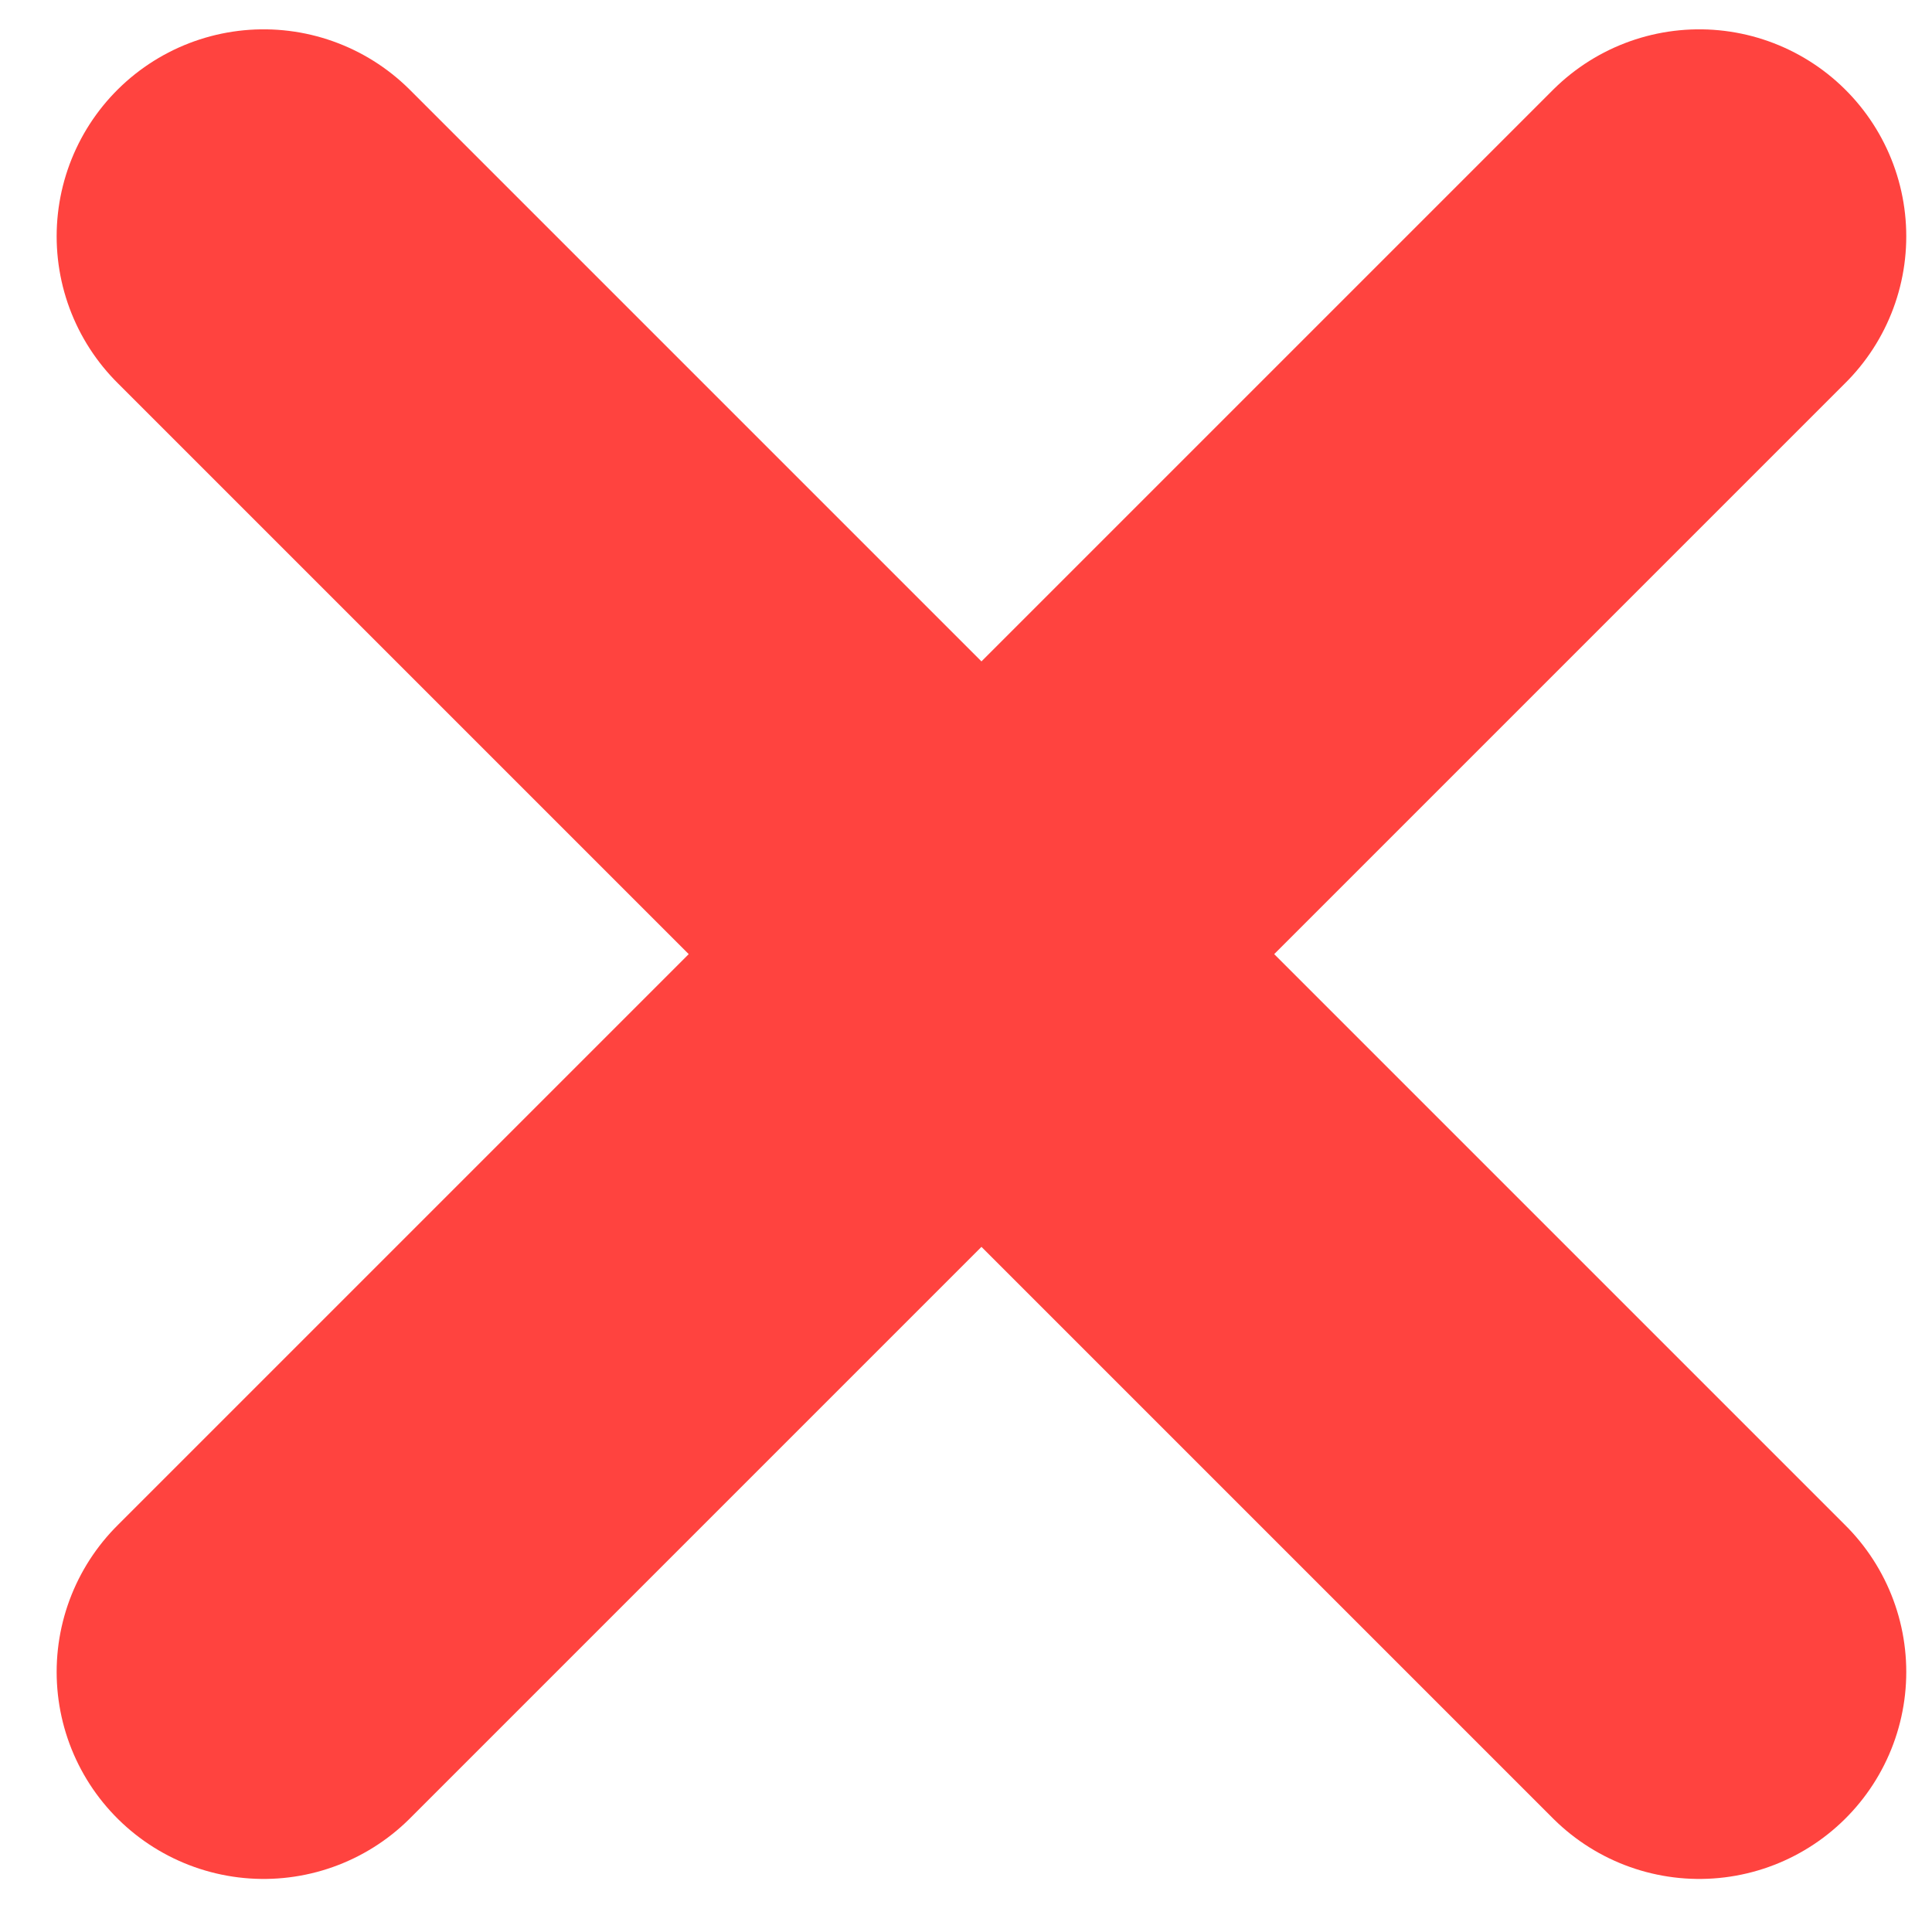
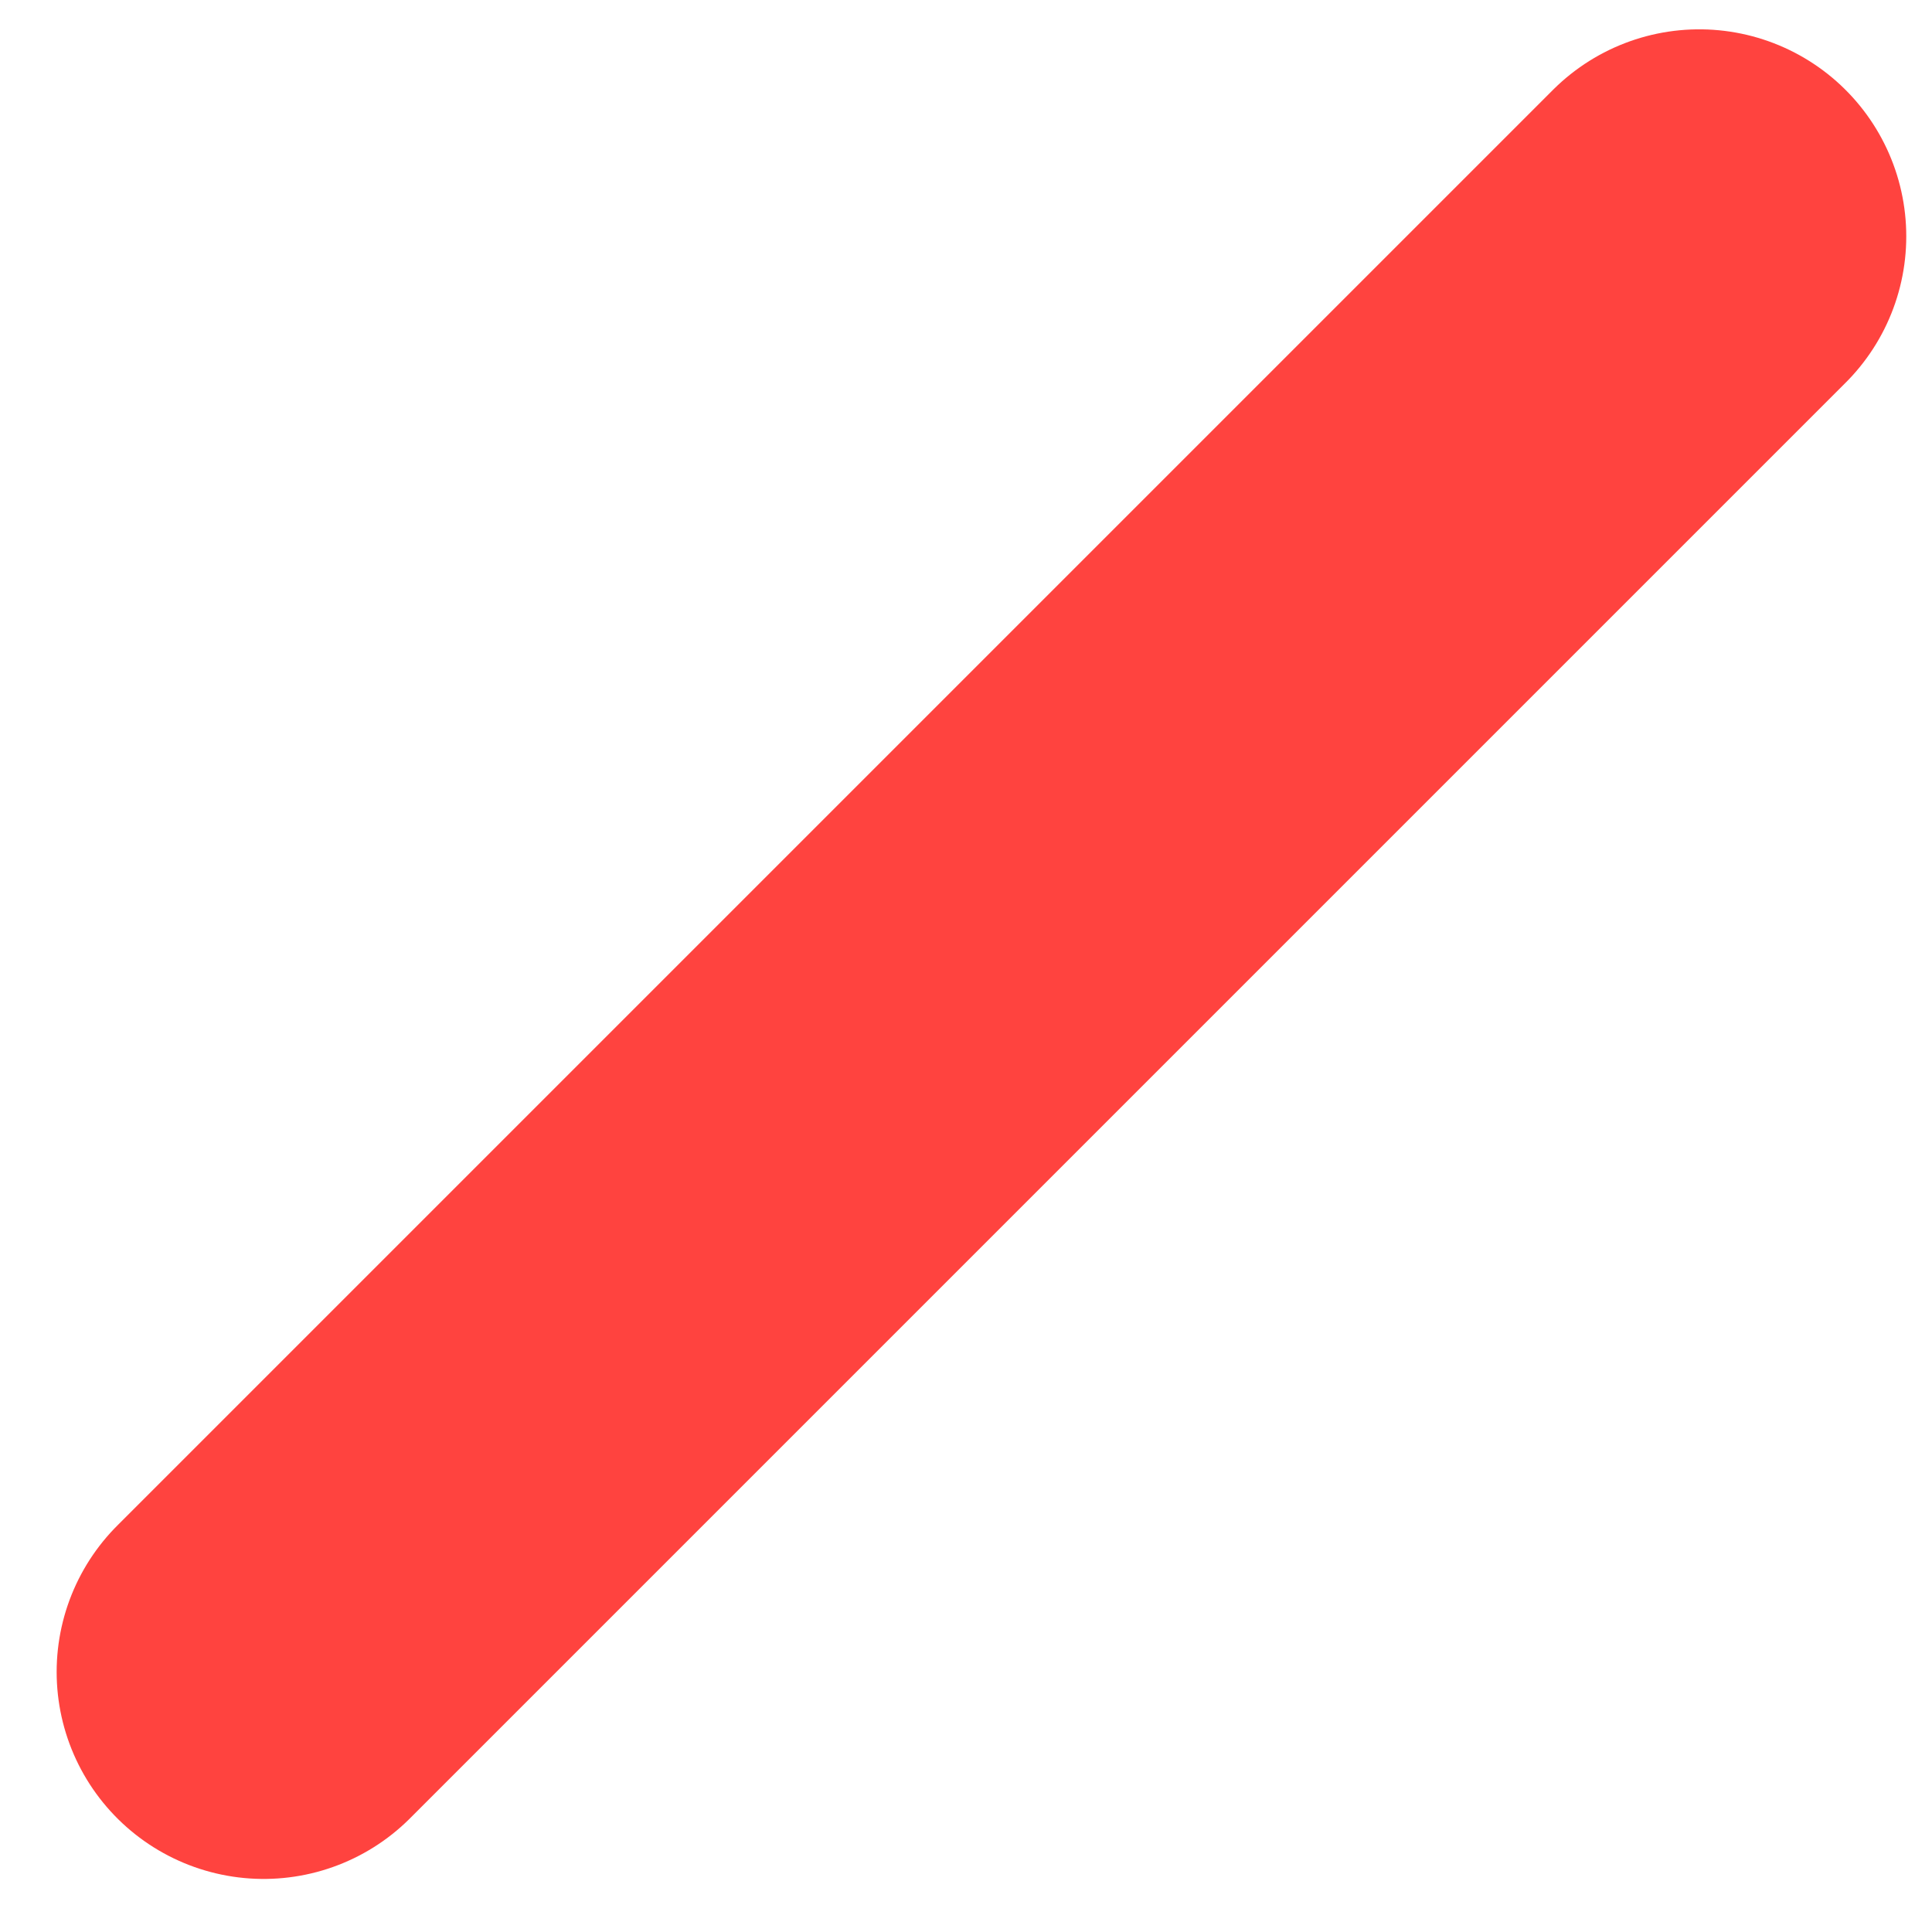
<svg xmlns="http://www.w3.org/2000/svg" width="28" height="28" viewBox="0 0 28 28" fill="none">
-   <path d="M24.627 3.425L3.821 24.231M24.627 24.231L3.821 3.425" stroke="#FF433F" stroke-width="6" stroke-linecap="round" />
+   <path d="M24.627 3.425L3.821 24.231M24.627 24.231" stroke="#FF433F" stroke-width="6" stroke-linecap="round" />
</svg>